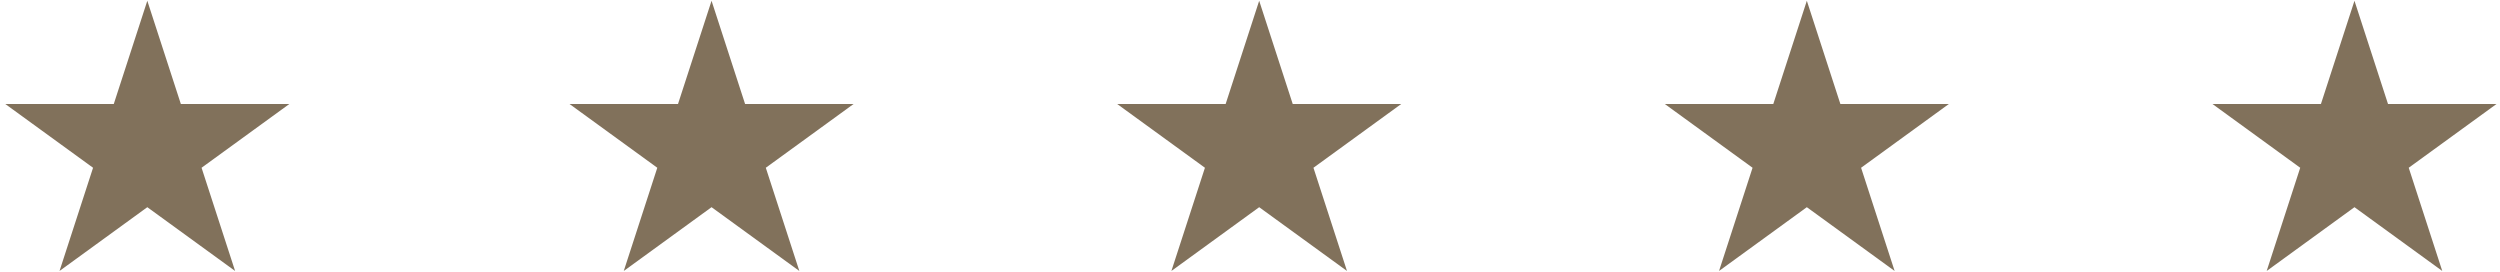
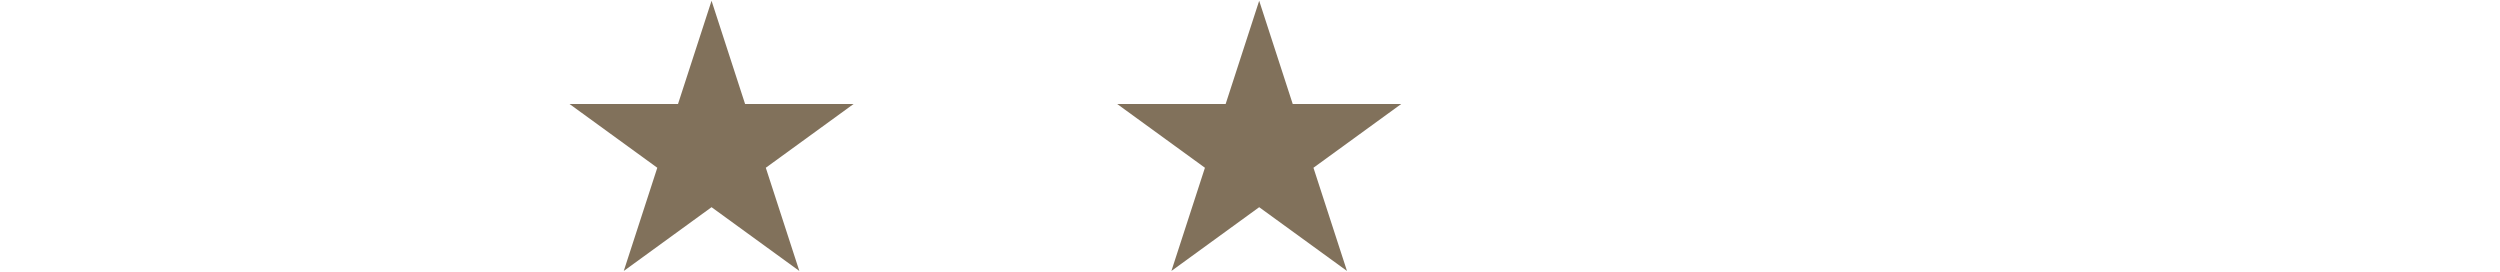
<svg xmlns="http://www.w3.org/2000/svg" width="184" height="20" viewBox="0 0 184 20" fill="none">
-   <path d="M10.842 0.057L13.31 7.653H21.297L14.835 12.347L17.303 19.943L10.842 15.249L4.381 19.943L6.849 12.347L0.387 7.653H8.374L10.842 0.057Z" fill="#81715B" />
  <path d="M52.37 0.057L54.838 7.653H62.825L56.363 12.347L58.831 19.943L52.37 15.249L45.909 19.943L48.377 12.347L41.915 7.653H49.902L52.37 0.057Z" fill="#81715B" />
  <path d="M92.676 0.057L95.144 7.653H103.131L96.67 12.347L99.138 19.943L92.676 15.249L86.215 19.943L88.683 12.347L82.222 7.653H90.208L92.676 0.057Z" fill="#81715B" />
-   <path d="M132.983 0.057L135.451 7.653H143.437L136.976 12.347L139.444 19.943L132.983 15.249L126.521 19.943L128.989 12.347L122.528 7.653H130.515L132.983 0.057Z" fill="#81715B" />
-   <path d="M173.289 0.057L175.757 7.653H183.744L177.282 12.347L179.75 19.943L173.289 15.249L166.828 19.943L169.296 12.347L162.835 7.653H170.821L173.289 0.057Z" fill="#81715B" />
</svg>